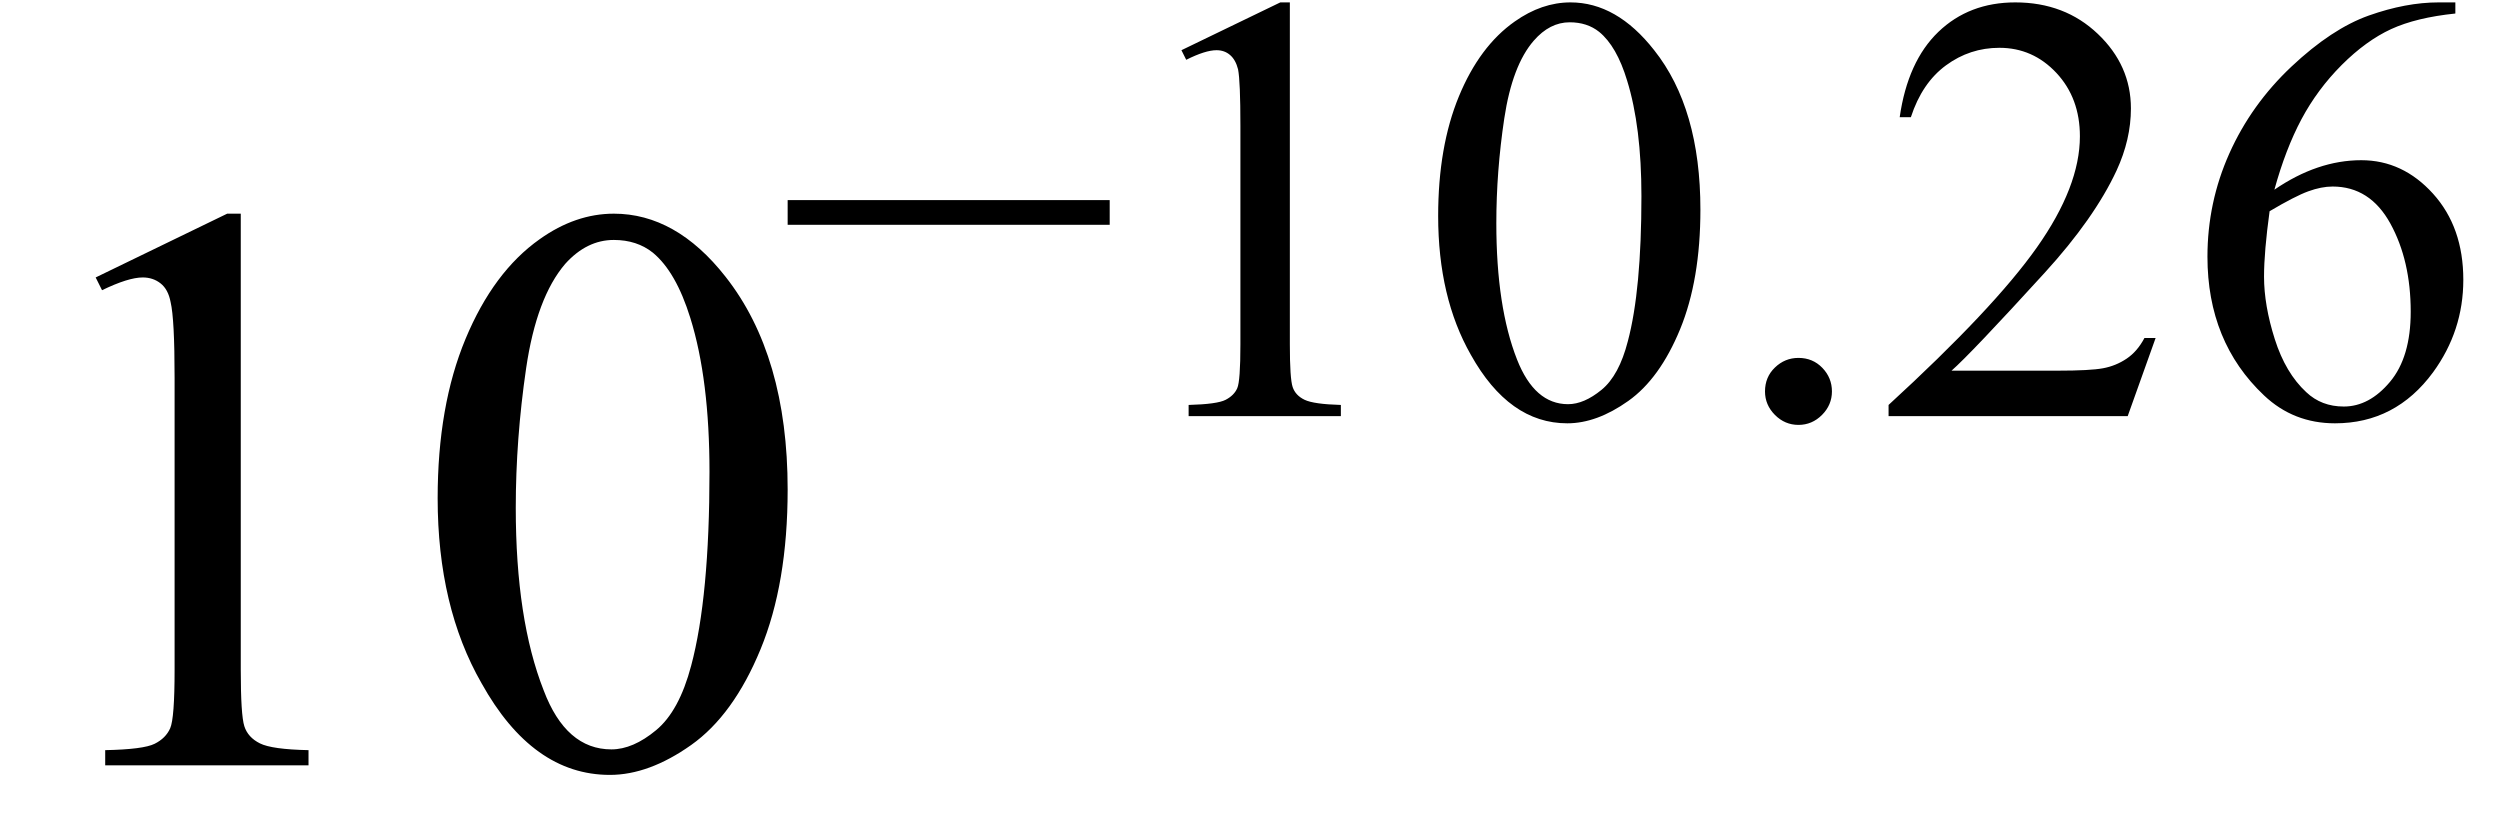
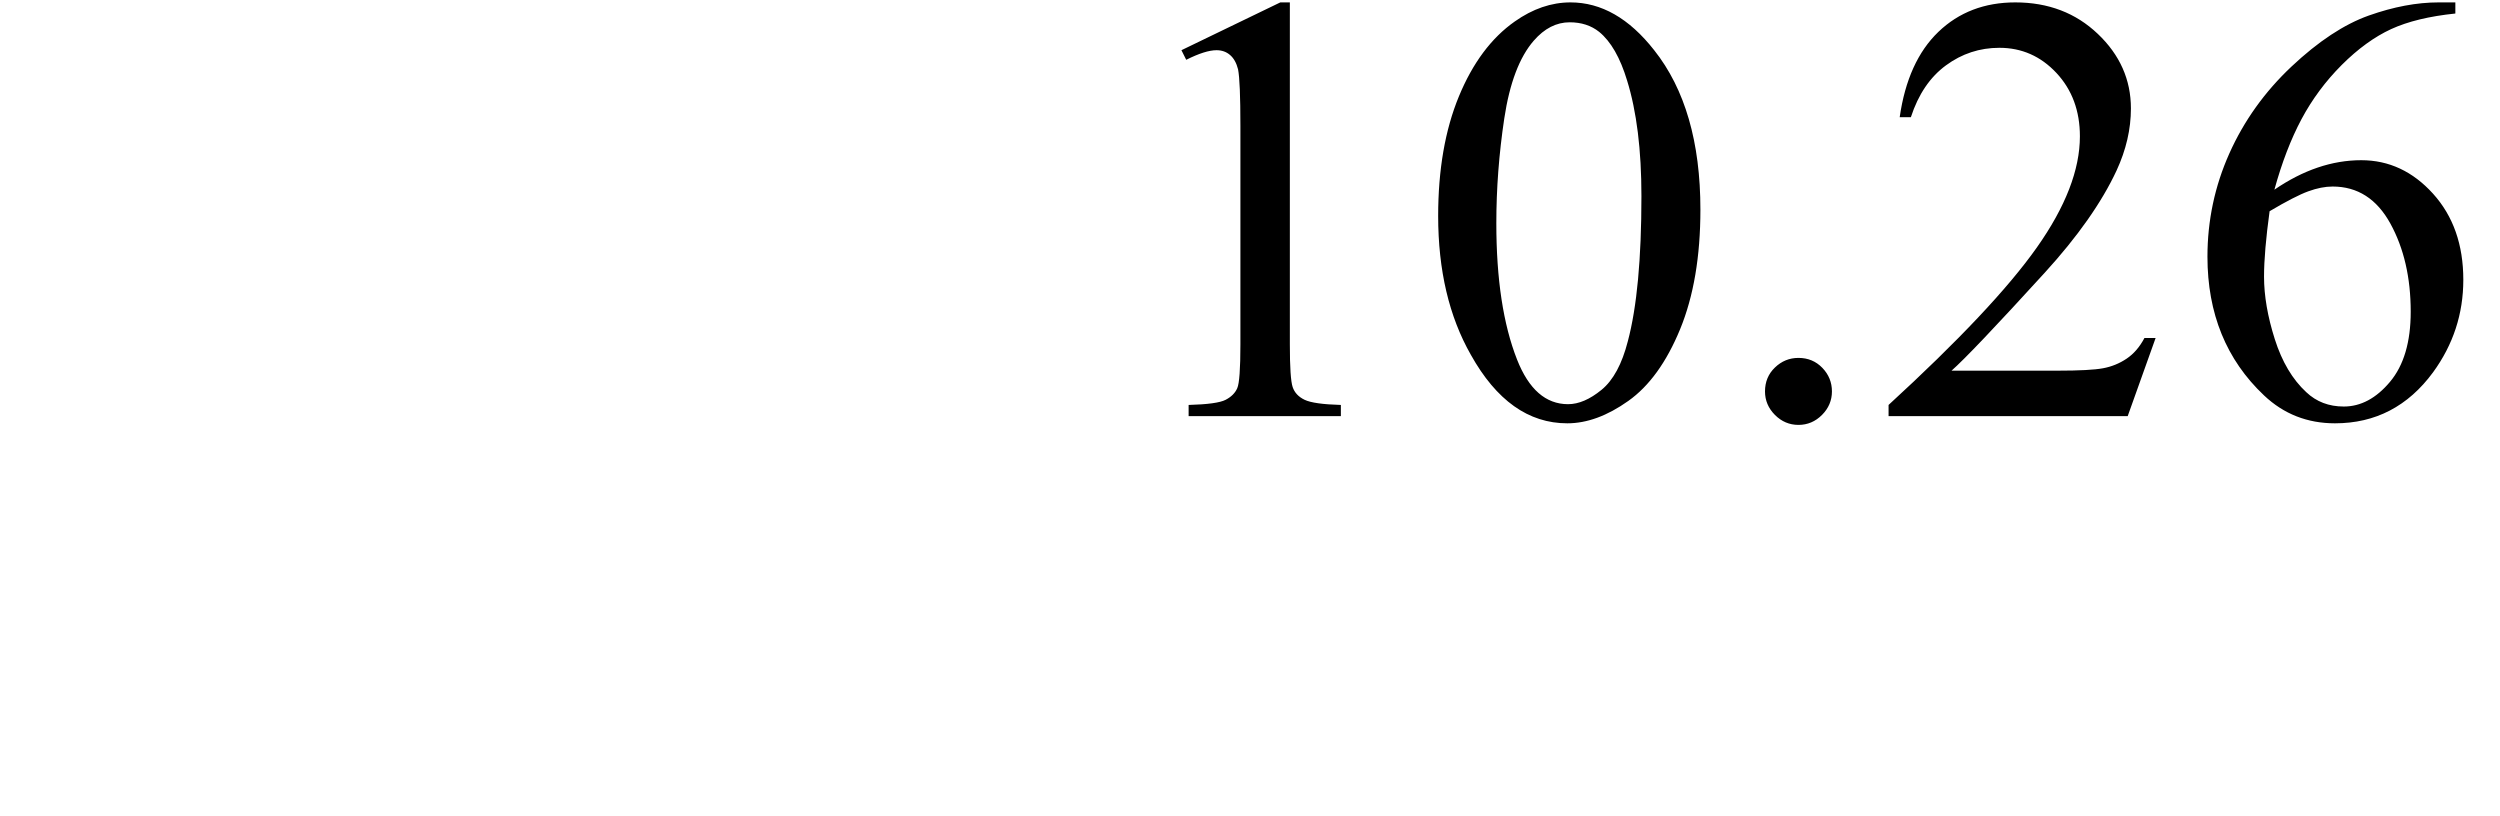
<svg xmlns="http://www.w3.org/2000/svg" stroke-dasharray="none" shape-rendering="auto" font-family="'Dialog'" width="49" text-rendering="auto" fill-opacity="1" contentScriptType="text/ecmascript" color-interpolation="auto" color-rendering="auto" preserveAspectRatio="xMidYMid meet" font-size="12" fill="black" stroke="black" image-rendering="auto" stroke-miterlimit="10" zoomAndPan="magnify" version="1.0" stroke-linecap="square" stroke-linejoin="miter" contentStyleType="text/css" font-style="normal" height="16" stroke-width="1" stroke-dashoffset="0" font-weight="normal" stroke-opacity="1">
  <defs id="genericDefs" />
  <g>
    <g text-rendering="optimizeLegibility" transform="translate(0,15)" color-rendering="optimizeQuality" color-interpolation="linearRGB" image-rendering="optimizeQuality">
-       <path d="M1.875 -9.562 L4.453 -10.812 L4.719 -10.812 L4.719 -1.875 Q4.719 -0.984 4.789 -0.766 Q4.859 -0.547 5.094 -0.43 Q5.328 -0.312 6.047 -0.297 L6.047 0 L2.062 0 L2.062 -0.297 Q2.812 -0.312 3.031 -0.422 Q3.25 -0.531 3.336 -0.727 Q3.422 -0.922 3.422 -1.875 L3.422 -7.594 Q3.422 -8.75 3.344 -9.078 Q3.297 -9.328 3.148 -9.445 Q3 -9.562 2.797 -9.562 Q2.516 -9.562 2 -9.312 L1.875 -9.562 ZM8.578 -5.234 Q8.578 -7.047 9.125 -8.359 Q9.672 -9.672 10.578 -10.312 Q11.281 -10.812 12.031 -10.812 Q13.25 -10.812 14.219 -9.578 Q15.438 -8.031 15.438 -5.406 Q15.438 -3.562 14.906 -2.273 Q14.375 -0.984 13.547 -0.398 Q12.719 0.188 11.953 0.188 Q10.438 0.188 9.438 -1.609 Q8.578 -3.109 8.578 -5.234 ZM10.109 -5.047 Q10.109 -2.859 10.656 -1.469 Q11.094 -0.312 11.984 -0.312 Q12.406 -0.312 12.859 -0.688 Q13.312 -1.062 13.547 -1.953 Q13.906 -3.297 13.906 -5.75 Q13.906 -7.562 13.531 -8.766 Q13.25 -9.672 12.797 -10.047 Q12.484 -10.297 12.031 -10.297 Q11.5 -10.297 11.078 -9.828 Q10.516 -9.172 10.312 -7.781 Q10.109 -6.391 10.109 -5.047 Z" stroke="none" />
-     </g>
+       </g>
    <g text-rendering="optimizeLegibility" transform="translate(15.219,8.156)" color-rendering="optimizeQuality" color-interpolation="linearRGB" image-rendering="optimizeQuality">
-       <path d="M6.531 -3.75 L0.219 -3.75 L0.219 -4.234 L6.531 -4.234 L6.531 -3.75 Z" stroke="none" />
-     </g>
+       </g>
    <g text-rendering="optimizeLegibility" transform="translate(21.75,8.156)" color-rendering="optimizeQuality" color-interpolation="linearRGB" image-rendering="optimizeQuality">
      <path d="M1.406 -7.172 L3.344 -8.109 L3.531 -8.109 L3.531 -1.406 Q3.531 -0.734 3.586 -0.57 Q3.641 -0.406 3.82 -0.32 Q4 -0.234 4.531 -0.219 L4.531 0 L1.547 0 L1.547 -0.219 Q2.109 -0.234 2.273 -0.32 Q2.438 -0.406 2.5 -0.547 Q2.562 -0.688 2.562 -1.406 L2.562 -5.688 Q2.562 -6.562 2.516 -6.797 Q2.469 -6.984 2.359 -7.078 Q2.25 -7.172 2.094 -7.172 Q1.875 -7.172 1.5 -6.984 L1.406 -7.172 ZM6.438 -3.922 Q6.438 -5.281 6.844 -6.266 Q7.25 -7.25 7.938 -7.734 Q8.469 -8.109 9.031 -8.109 Q9.938 -8.109 10.672 -7.172 Q11.578 -6.031 11.578 -4.047 Q11.578 -2.672 11.18 -1.703 Q10.781 -0.734 10.164 -0.297 Q9.547 0.141 8.969 0.141 Q7.828 0.141 7.078 -1.203 Q6.438 -2.328 6.438 -3.922 ZM7.578 -3.781 Q7.578 -2.141 7.984 -1.109 Q8.328 -0.234 8.984 -0.234 Q9.297 -0.234 9.641 -0.516 Q9.984 -0.797 10.156 -1.469 Q10.422 -2.469 10.422 -4.312 Q10.422 -5.672 10.141 -6.578 Q9.938 -7.25 9.594 -7.531 Q9.359 -7.719 9.016 -7.719 Q8.625 -7.719 8.312 -7.359 Q7.891 -6.875 7.734 -5.836 Q7.578 -4.797 7.578 -3.781 ZM13.5 -1.141 Q13.781 -1.141 13.969 -0.945 Q14.156 -0.75 14.156 -0.484 Q14.156 -0.219 13.961 -0.023 Q13.766 0.172 13.5 0.172 Q13.234 0.172 13.039 -0.023 Q12.844 -0.219 12.844 -0.484 Q12.844 -0.766 13.039 -0.953 Q13.234 -1.141 13.5 -1.141 ZM20.5 -1.531 L19.953 0 L15.266 0 L15.266 -0.219 Q17.328 -2.109 18.172 -3.305 Q19.016 -4.5 19.016 -5.484 Q19.016 -6.234 18.555 -6.727 Q18.094 -7.219 17.438 -7.219 Q16.859 -7.219 16.391 -6.875 Q15.922 -6.531 15.703 -5.859 L15.484 -5.859 Q15.641 -6.953 16.242 -7.531 Q16.844 -8.109 17.75 -8.109 Q18.719 -8.109 19.367 -7.492 Q20.016 -6.875 20.016 -6.031 Q20.016 -5.422 19.734 -4.812 Q19.297 -3.875 18.328 -2.812 Q16.875 -1.219 16.5 -0.891 L18.578 -0.891 Q19.219 -0.891 19.469 -0.938 Q19.719 -0.984 19.93 -1.125 Q20.141 -1.266 20.281 -1.531 L20.5 -1.531 ZM26.375 -8.109 L26.375 -7.891 Q25.609 -7.812 25.117 -7.586 Q24.625 -7.359 24.148 -6.883 Q23.672 -6.406 23.359 -5.82 Q23.047 -5.234 22.828 -4.438 Q23.672 -5.016 24.531 -5.016 Q25.344 -5.016 25.938 -4.359 Q26.531 -3.703 26.531 -2.672 Q26.531 -1.672 25.938 -0.859 Q25.203 0.141 24.016 0.141 Q23.203 0.141 22.625 -0.406 Q21.516 -1.453 21.516 -3.125 Q21.516 -4.188 21.945 -5.148 Q22.375 -6.109 23.164 -6.852 Q23.953 -7.594 24.68 -7.852 Q25.406 -8.109 26.047 -8.109 L26.375 -8.109 ZM22.734 -4.016 Q22.625 -3.219 22.625 -2.734 Q22.625 -2.172 22.836 -1.508 Q23.047 -0.844 23.453 -0.469 Q23.75 -0.188 24.188 -0.188 Q24.688 -0.188 25.094 -0.672 Q25.5 -1.156 25.5 -2.047 Q25.5 -3.047 25.102 -3.773 Q24.703 -4.5 23.969 -4.5 Q23.75 -4.5 23.492 -4.406 Q23.234 -4.312 22.734 -4.016 Z" stroke="none" />
    </g>
  </g>
</svg>